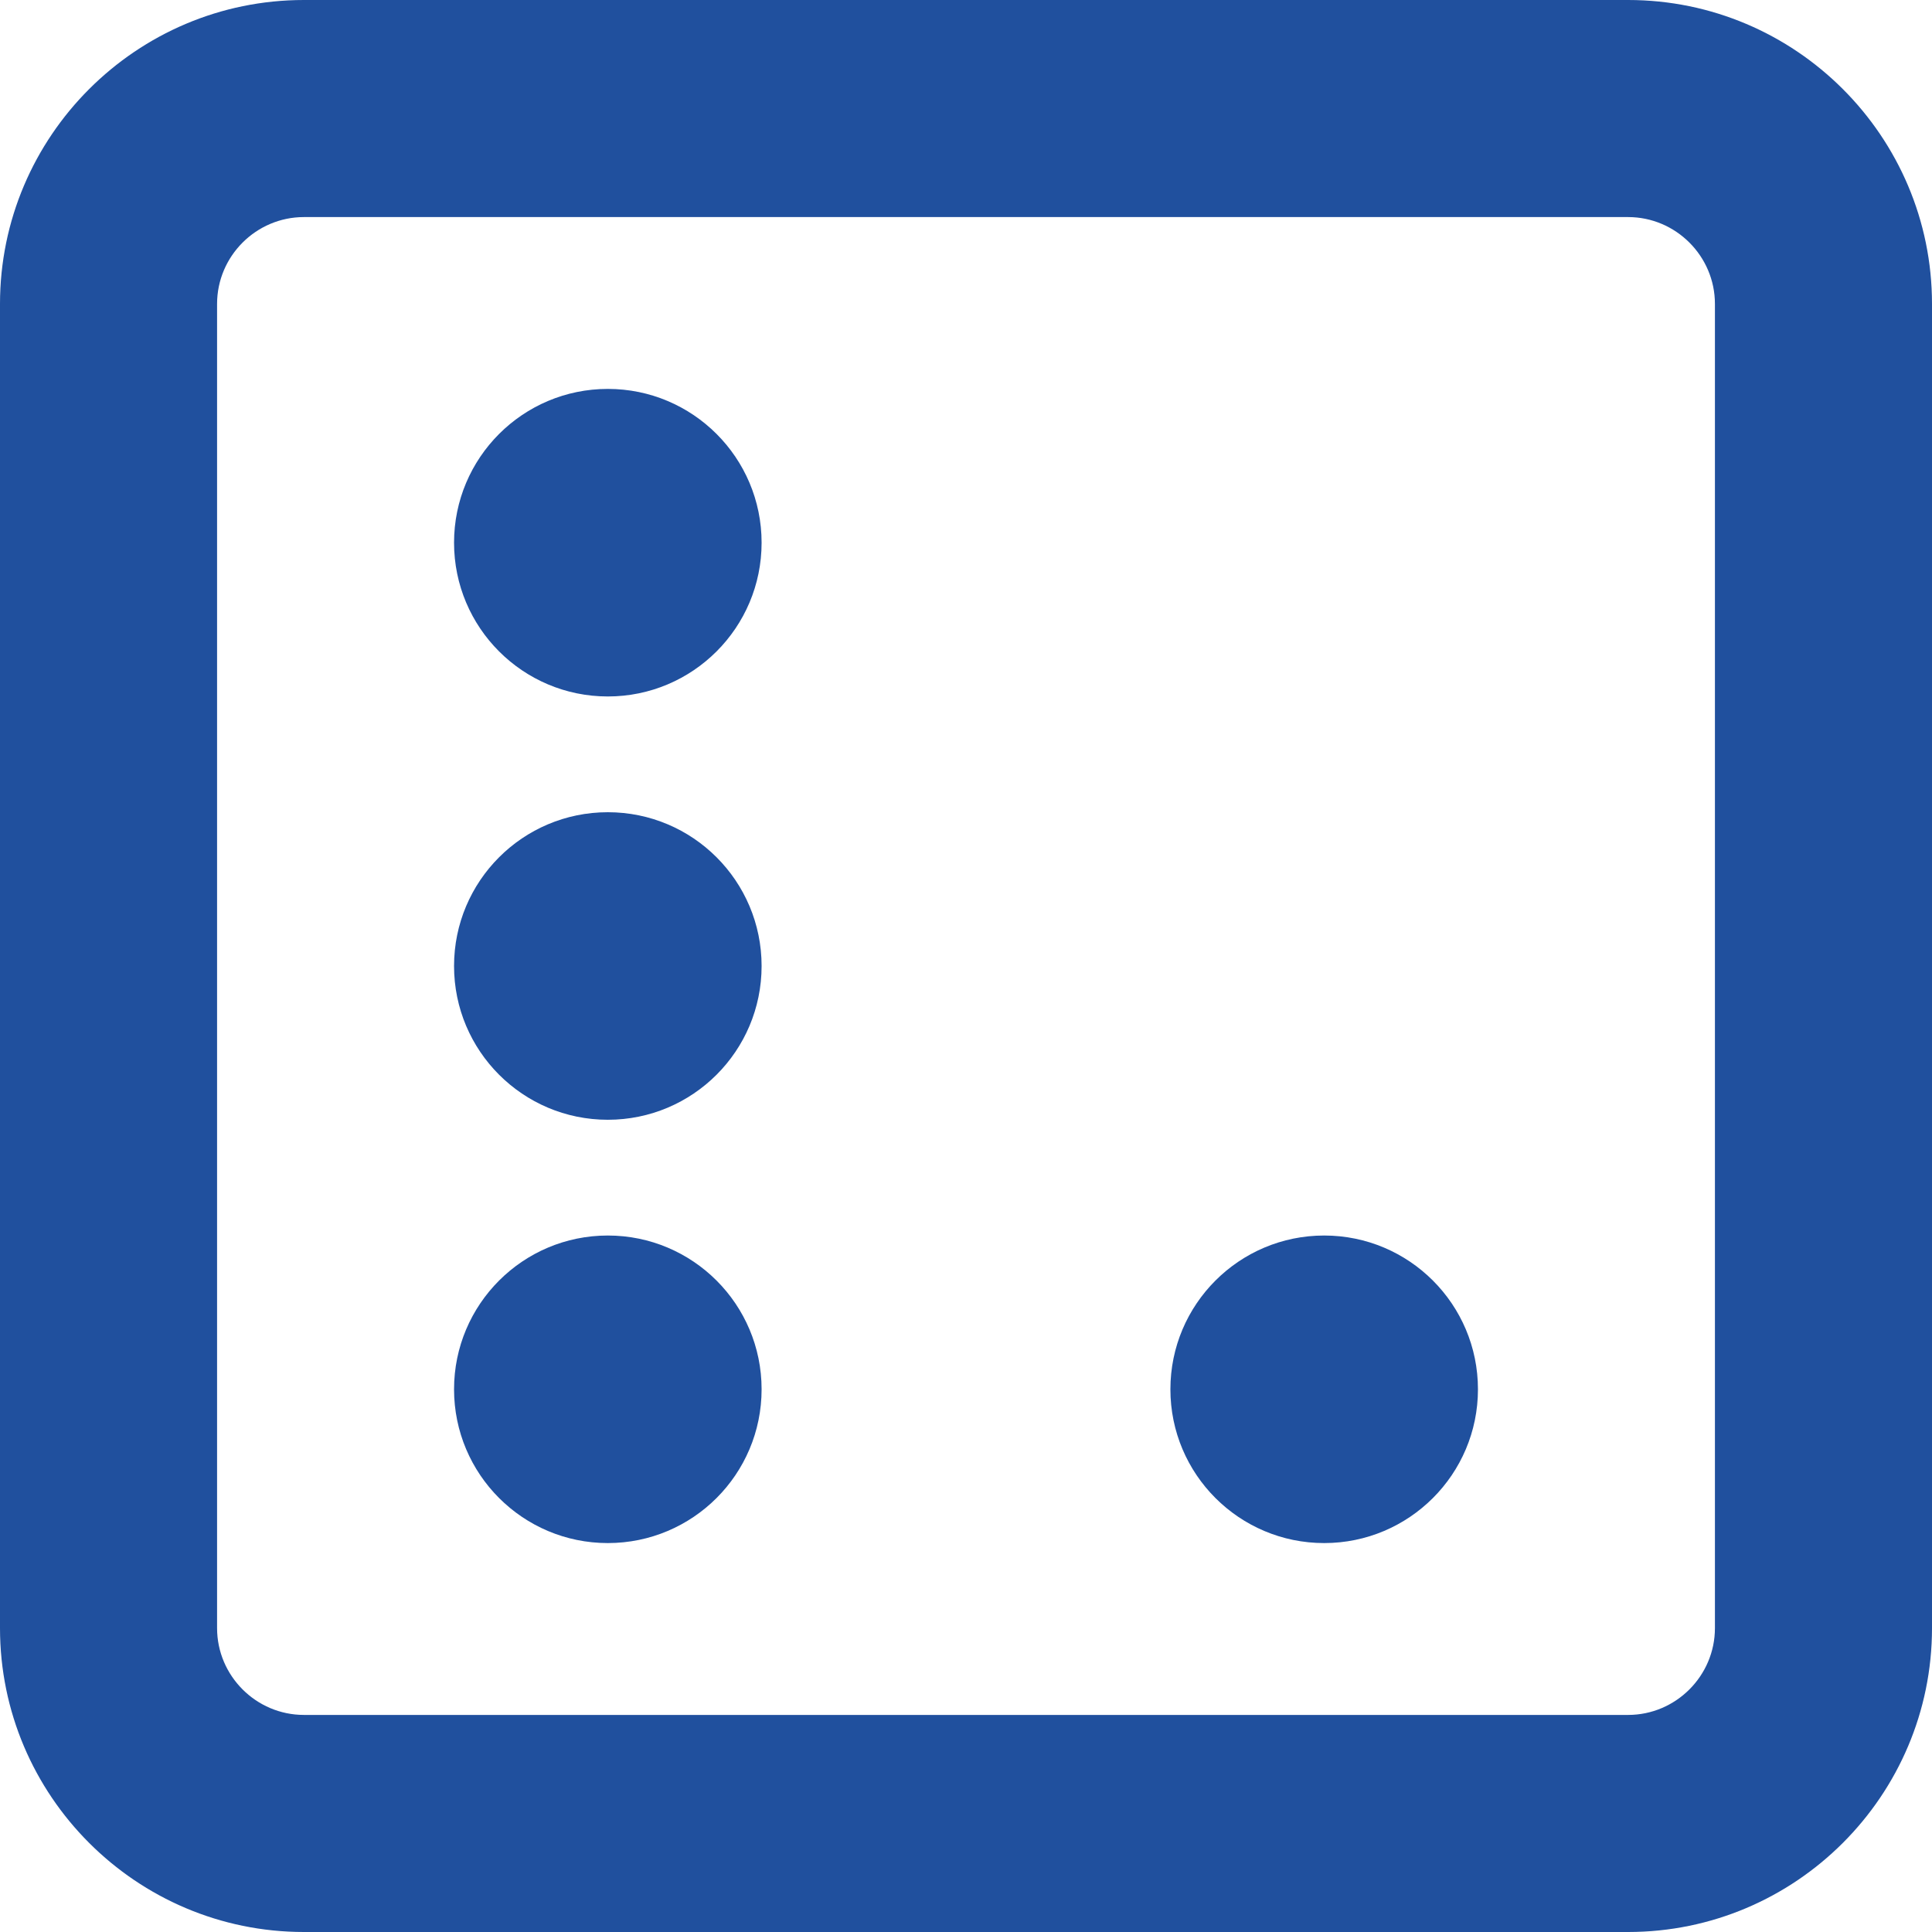
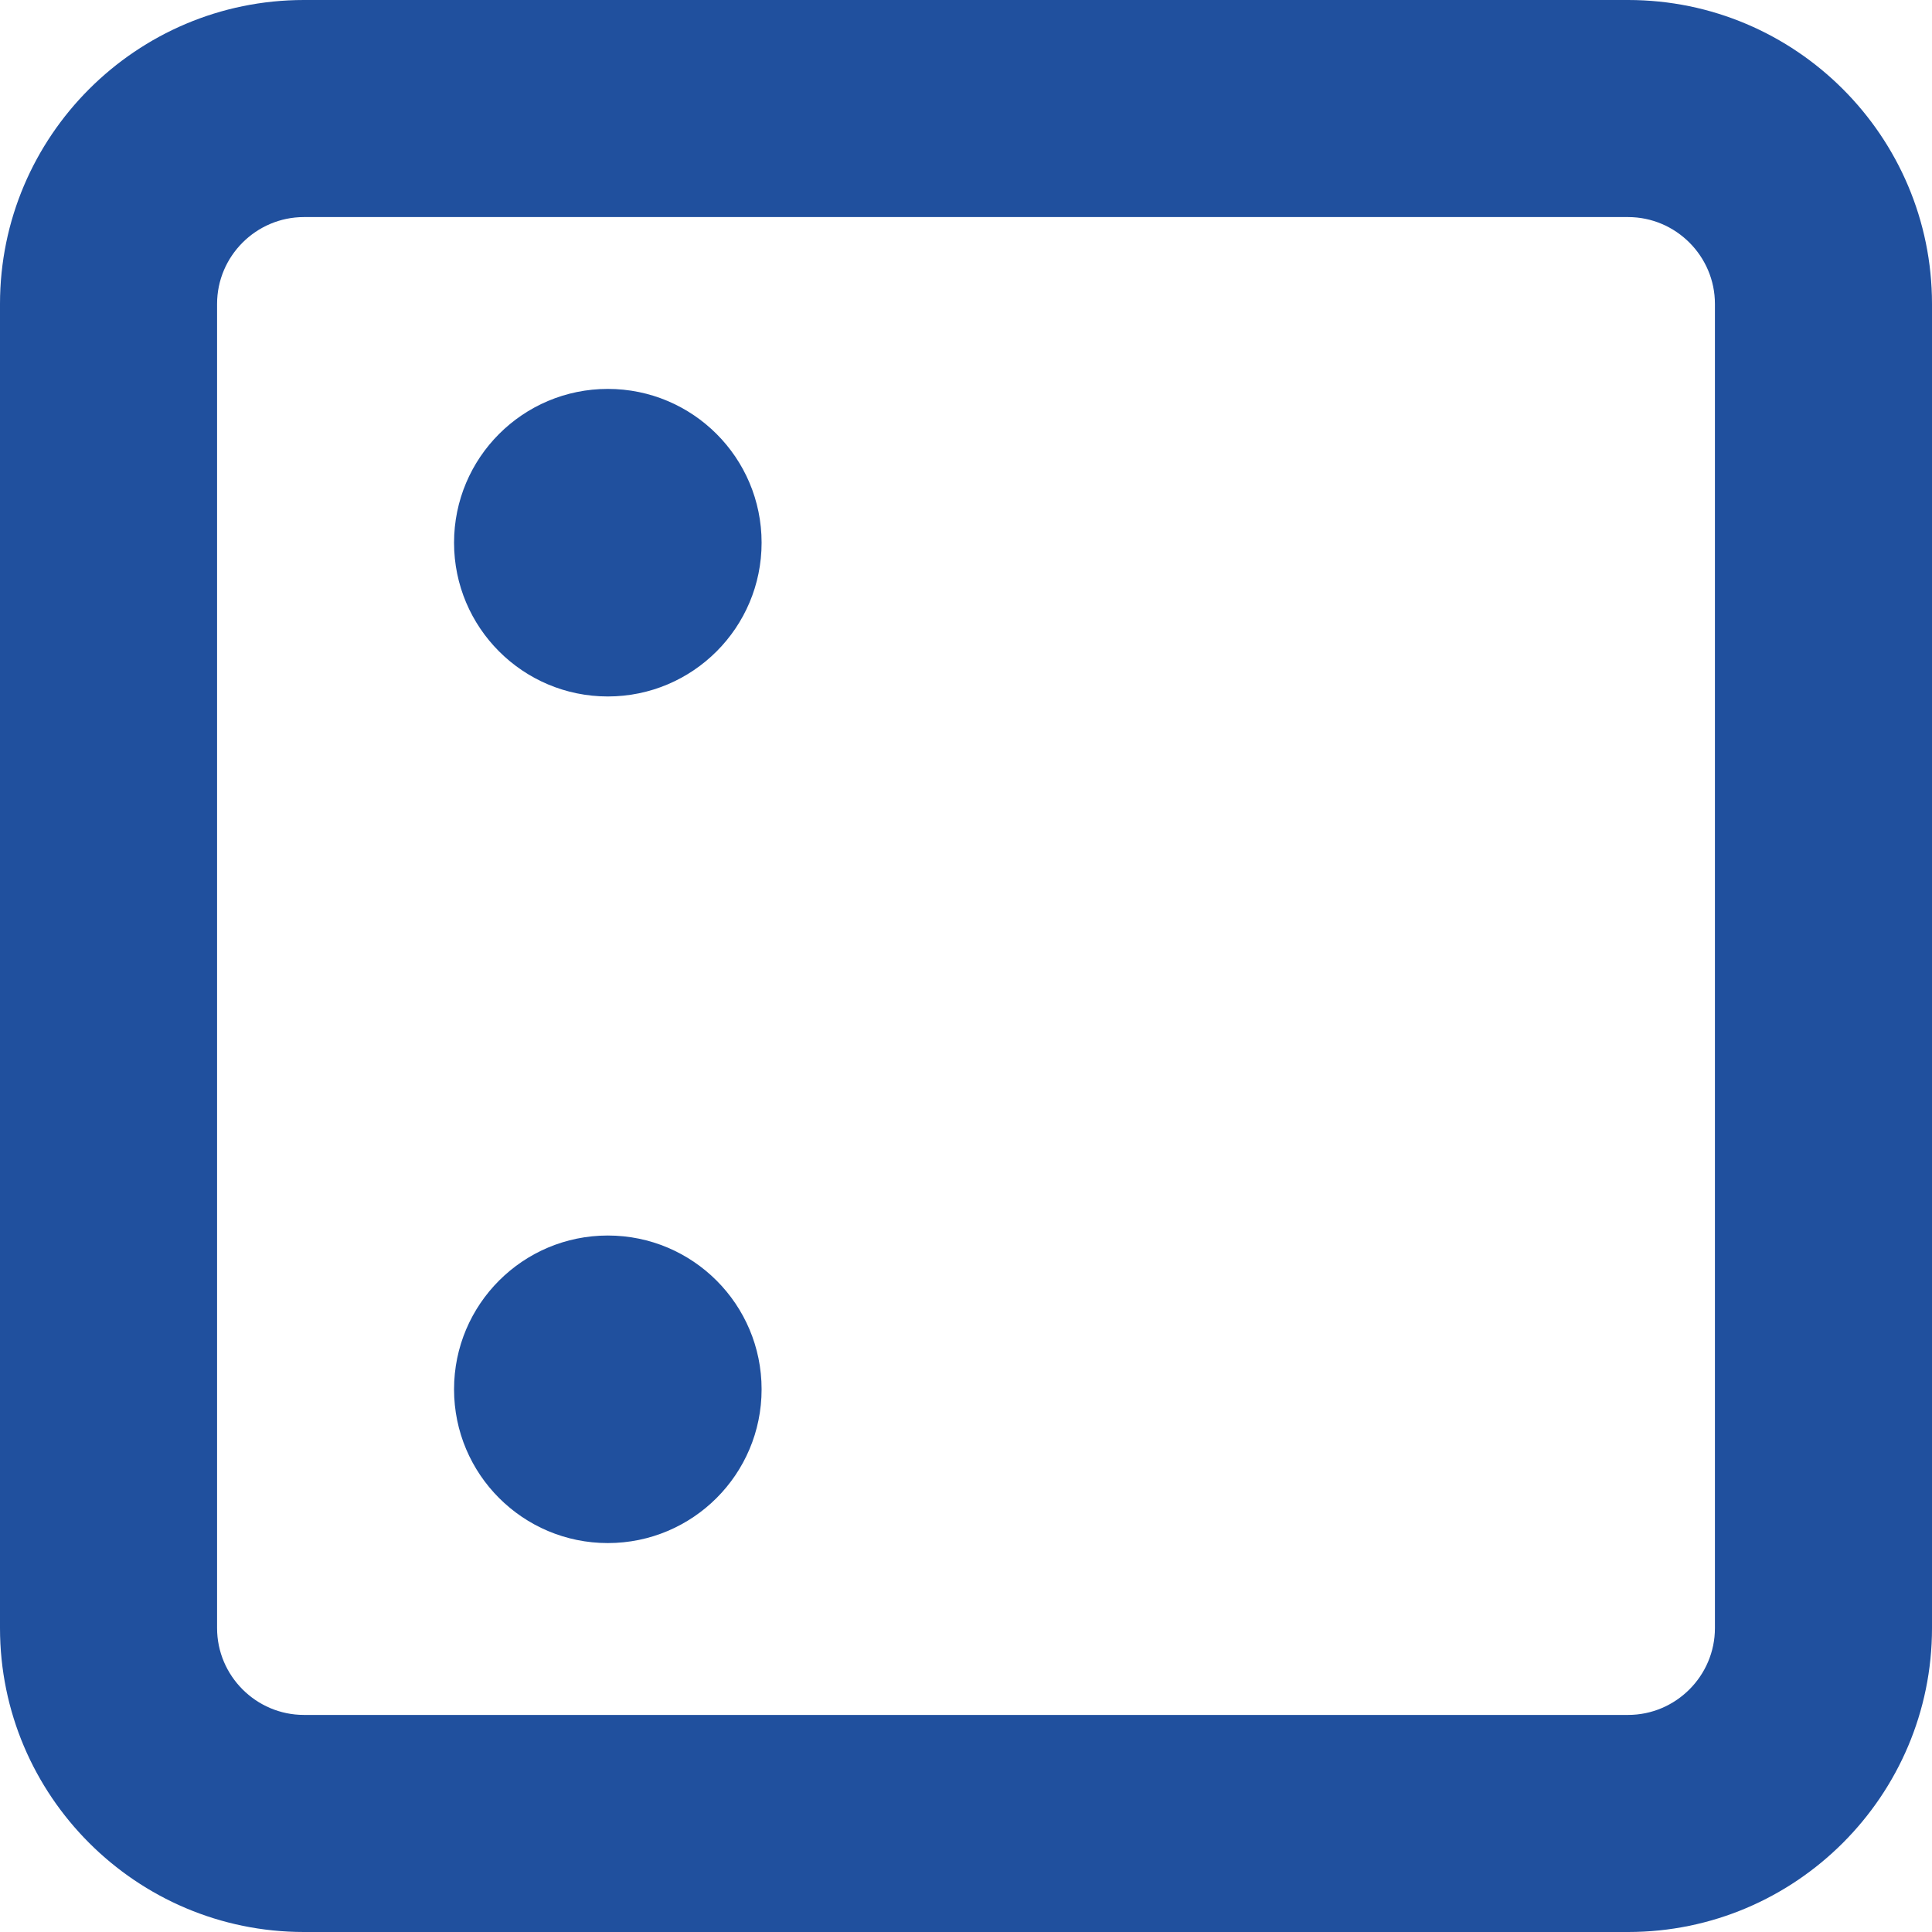
<svg xmlns="http://www.w3.org/2000/svg" xmlns:ns1="http://sodipodi.sourceforge.net/DTD/sodipodi-0.dtd" xmlns:ns2="http://www.inkscape.org/namespaces/inkscape" version="1.1" id="_x31_0" x="0px" y="0px" viewBox="0 0 512 512" style="width: 256px; height: 256px; opacity: 1;" xml:space="preserve" ns1:docname="lucks.svg" ns2:version="0.92.3 (2405546, 2018-03-11)">
  <defs id="defs23" />
  <ns1:namedview pagecolor="#ffffff" bordercolor="#666666" borderopacity="1" objecttolerance="10" gridtolerance="10" guidetolerance="10" ns2:pageopacity="0" ns2:pageshadow="2" ns2:window-width="1920" ns2:window-height="1017" id="namedview21" showgrid="false" ns2:zoom="1.3037281" ns2:cx="138.52088" ns2:cy="191.59847" ns2:window-x="-8" ns2:window-y="-8" ns2:window-maximized="1" ns2:current-layer="g18" />
  <style type="text/css" id="style2">
	.st0{fill:#374149;}
</style>
  <g id="g18">
    <path class="st0" d="M161.078,184.57c22.507,0,40.754-18.246,40.754-40.75c0-22.507-18.246-40.754-40.754-40.754   c-22.504,0-40.75,18.246-40.75,40.754C120.328,166.324,138.574,184.57,161.078,184.57z" id="path4" style="fill:#20509e;fill-opacity:1" />
    <path class="st0" d="M161.078,408.93c22.507,0,40.754-18.242,40.754-40.75c0-22.508-18.246-40.754-40.754-40.754   c-22.504,0-40.75,18.246-40.75,40.754C120.328,390.687,138.574,408.93,161.078,408.93z" id="path8" style="fill:#20509e;fill-opacity:1" />
-     <path class="st0" d="M350.922,408.93c22.504,0,40.75-18.242,40.75-40.75c0-22.508-18.246-40.754-40.75-40.754   c-22.507,0-40.754,18.246-40.754,40.754C310.168,390.687,328.414,408.93,350.922,408.93z" id="path10" style="fill:#20509e;fill-opacity:1" />
-     <path class="st0" d="M161.078,296.75c22.507,0,40.754-18.246,40.754-40.75c0-22.508-18.246-40.754-40.754-40.754   c-22.504,0-40.75,18.246-40.75,40.754C120.328,278.504,138.574,296.75,161.078,296.75z" id="path12" style="fill:#20509e;fill-opacity:1" />
    <path class="st0" d="M431.461,0H80.539C36.129,0,0,36.129,0,80.539v350.922C0,475.871,36.129,512,80.539,512h350.922   c44.41,0,80.539-36.129,80.539-80.539V80.539C512,36.129,475.871,0,431.461,0z M57.527,80.539   c0-12.656,10.356-23.012,23.012-23.012h350.922c12.656,0,23.012,10.356,23.012,23.012v350.922   c0,12.656-10.356,23.012-23.012,23.012H80.539c-12.656,0-23.012-10.356-23.012-23.012V80.539z" id="path16" style="fill:#20509e;fill-opacity:1" />
  </g>
</svg>